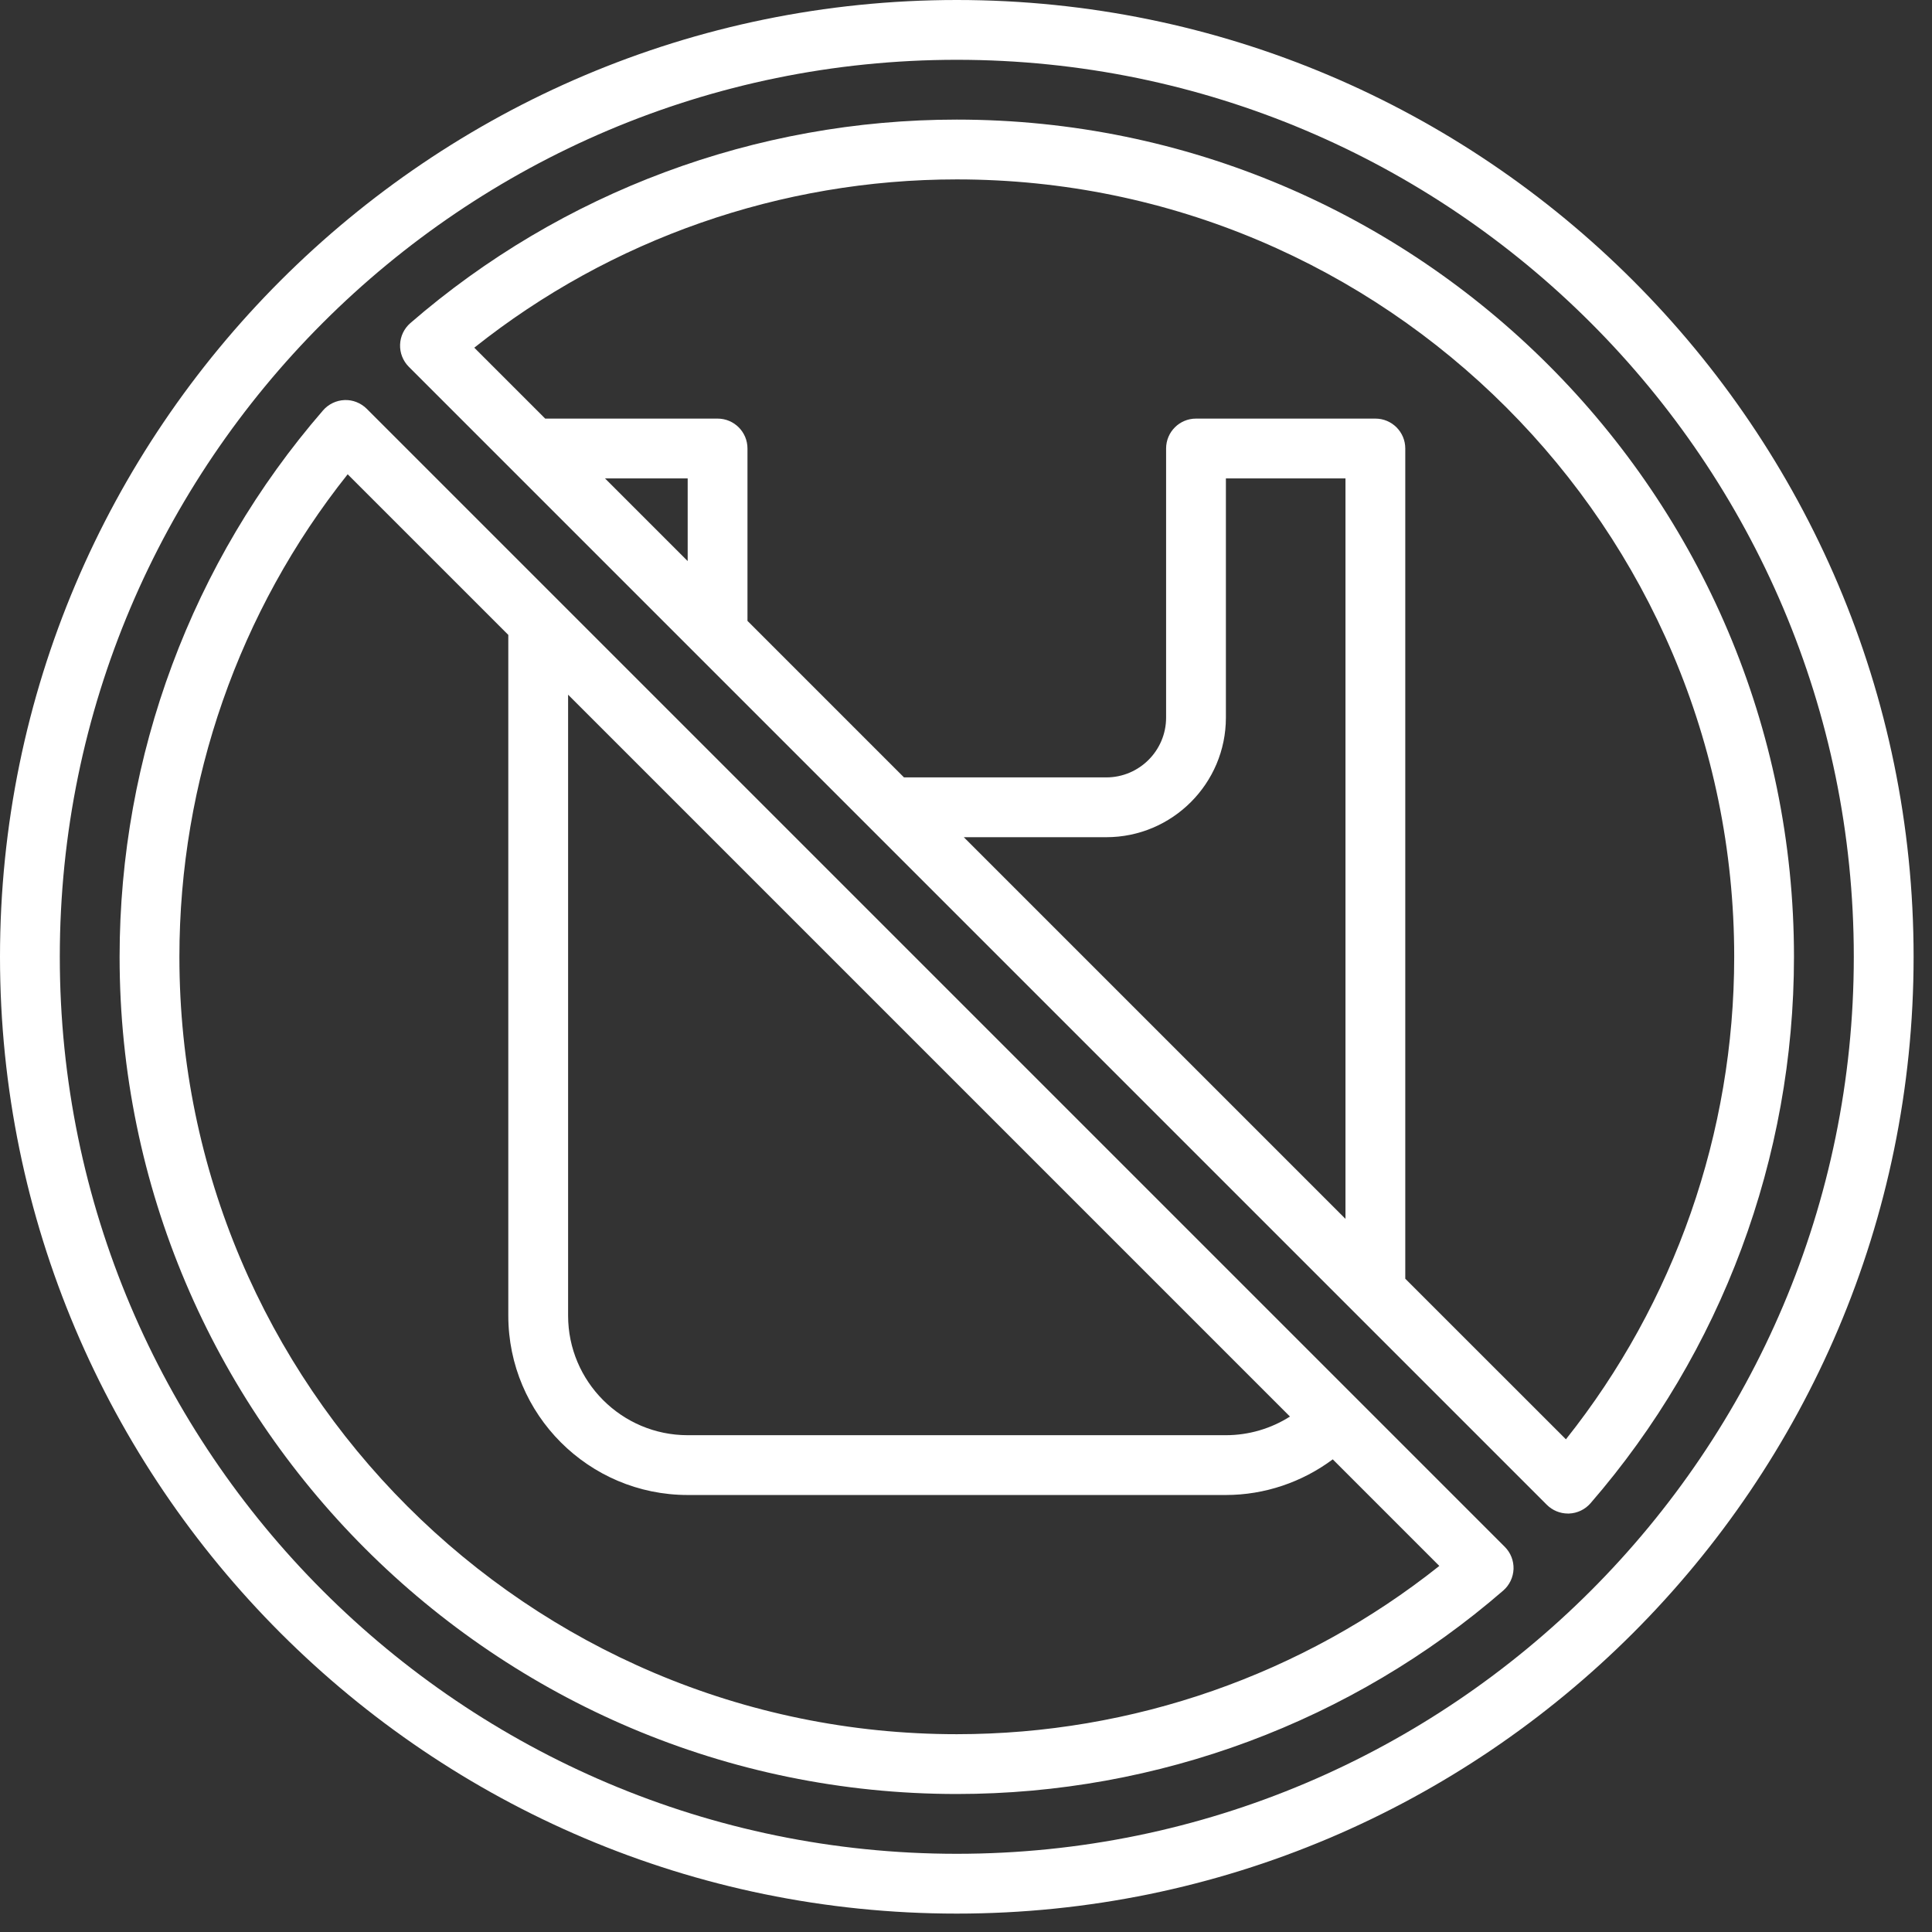
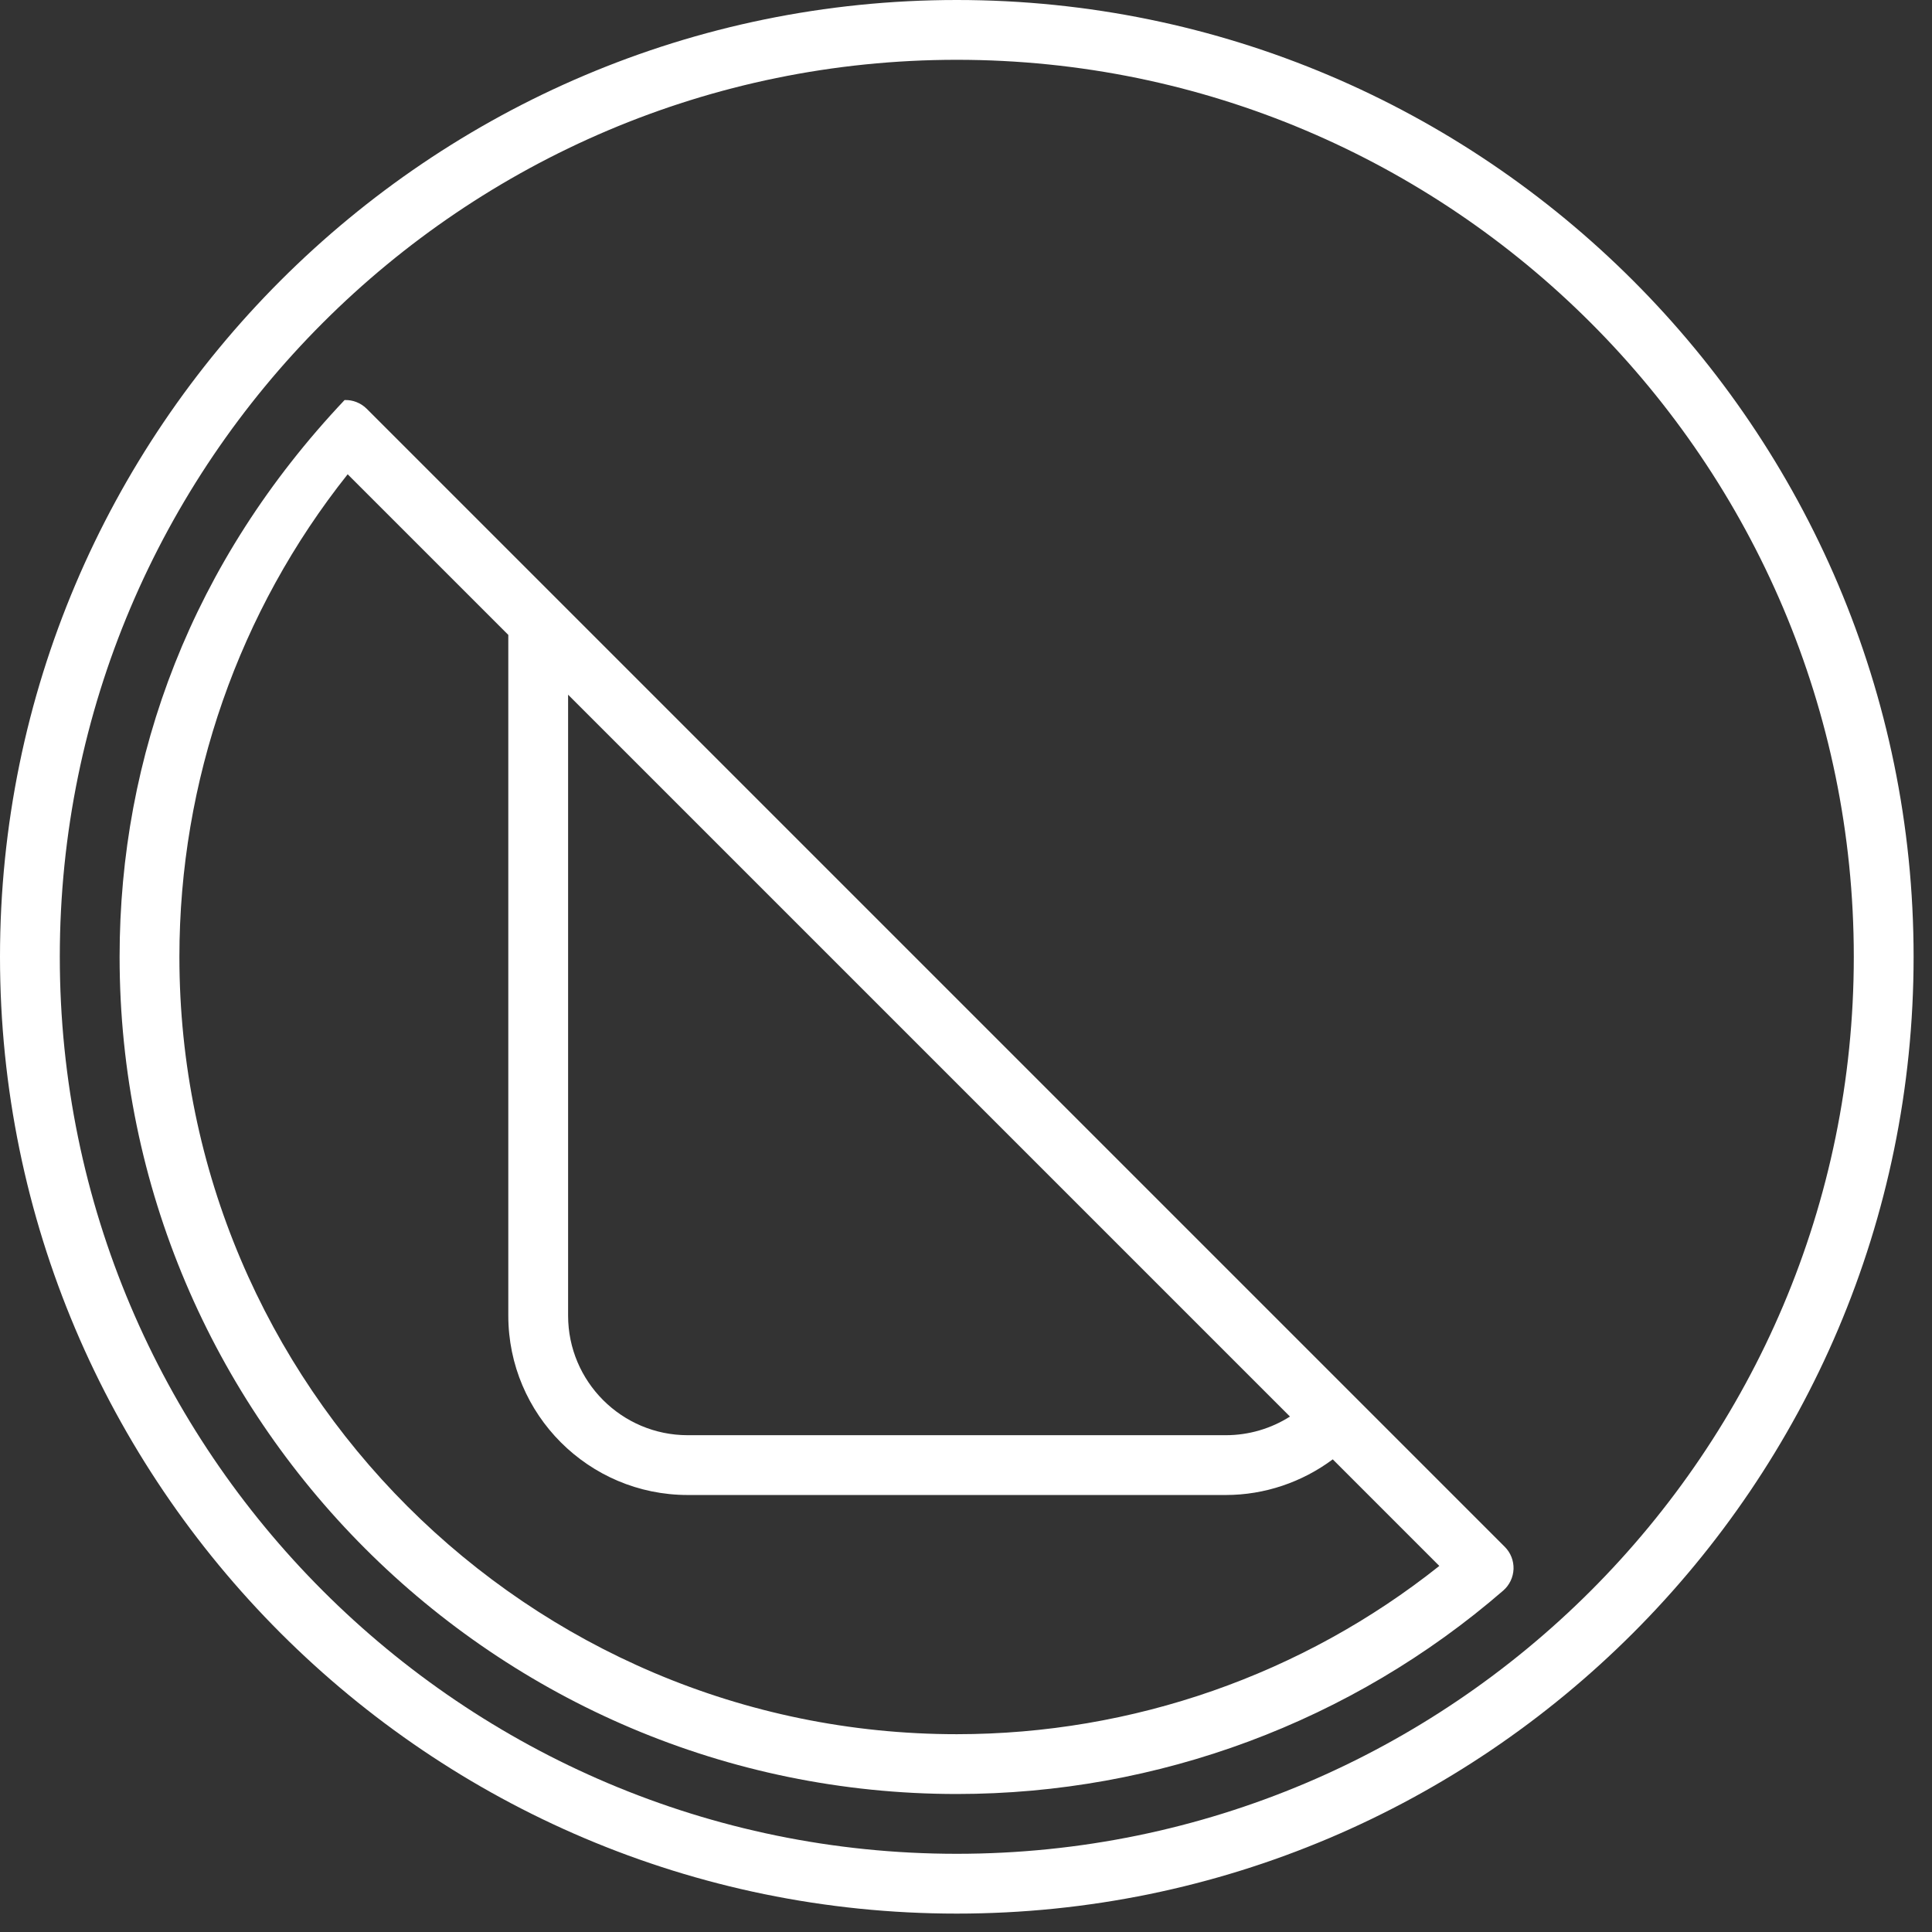
<svg xmlns="http://www.w3.org/2000/svg" width="84px" height="84px" viewBox="0 0 84 84" version="1.1">
  <rect x="0" y="0" width="84" height="84" fill="#333333" stroke="none" />
  <g id="Group-7">
    <path d="M41.6 80.6C20.095 80.6 2.6 63.105 2.6 41.6C2.6 20.095 20.095 2.6 41.6 2.6C63.105 2.6 80.6 20.095 80.6 41.6C80.6 63.105 63.105 80.6 41.6 80.6M41.6 0C18.662 0 0 18.662 0 41.6C0 64.538 18.662 83.2 41.6 83.2C64.538 83.2 83.2 64.538 83.2 41.6C83.2 18.662 64.538 0 41.6 0" id="Fill-1" fill="#FFFFFF" fill-rule="evenodd" stroke="none" />
-     <path d="M41.6 75.4C22.963 75.4 7.8 60.237 7.8 41.6C7.8 33.955 10.39 26.559 15.116 20.621L22.1 27.604L22.1 57.2C22.1 61.502 25.598 65 29.9 65L53.3 65C54.985 65 56.616 64.441 57.946 63.45L62.579 68.084C56.641 72.81 49.245 75.4 41.6 75.4L41.6 75.4ZM56.085 61.589C55.263 62.113 54.294 62.4 53.3 62.4L29.9 62.4C27.032 62.4 24.7 60.068 24.7 57.2L24.7 30.204L56.085 61.589ZM15.947 17.775C15.691 17.52 15.335 17.378 14.981 17.394C14.621 17.408 14.282 17.57 14.045 17.843C8.342 24.423 5.2 32.86 5.2 41.6C5.2 61.671 21.529 78 41.6 78C50.34 78 58.777 74.858 65.358 69.155C65.63 68.918 65.792 68.579 65.806 68.219C65.818 67.857 65.68 67.508 65.425 67.253L15.947 17.775Z" id="Fill-3" fill="#FFFFFF" fill-rule="evenodd" stroke="none" />
-     <path d="M68.083 62.579L61.099 55.596L61.099 19.5C61.099 18.782 60.518 18.2 59.8 18.2L51.999 18.2C51.282 18.2 50.7 18.782 50.7 19.5L50.7 31.2C50.7 32.634 49.533 33.8 48.099 33.8L39.304 33.8L32.499 26.995L32.499 19.5C32.499 18.782 31.918 18.2 31.2 18.2L23.704 18.2L20.621 15.117C26.56 10.389 33.956 7.8 41.599 7.8C60.238 7.8 75.4 22.963 75.4 41.6C75.4 49.245 72.811 56.641 68.083 62.579L68.083 62.579ZM41.904 36.4L48.099 36.4C50.967 36.4 53.3 34.068 53.3 31.2L53.3 20.8L58.499 20.8L58.499 52.995L41.904 36.4ZM26.304 20.8L29.899 20.8L29.899 24.395L26.304 20.8ZM41.599 5.2C32.861 5.2 24.424 8.342 17.843 14.046C17.57 14.283 17.408 14.621 17.395 14.982C17.382 15.342 17.52 15.692 17.774 15.947L37.846 36.019L67.252 65.425C67.497 65.669 67.828 65.806 68.171 65.806C68.187 65.806 68.203 65.806 68.218 65.806C68.578 65.793 68.918 65.63 69.154 65.357C74.859 58.777 77.999 50.34 77.999 41.6C77.999 21.529 61.672 5.2 41.599 5.2L41.599 5.2Z" id="Fill-5" fill="#FFFFFF" fill-rule="evenodd" stroke="none" />
+     <path d="M41.6 75.4C22.963 75.4 7.8 60.237 7.8 41.6C7.8 33.955 10.39 26.559 15.116 20.621L22.1 27.604L22.1 57.2C22.1 61.502 25.598 65 29.9 65L53.3 65C54.985 65 56.616 64.441 57.946 63.45L62.579 68.084C56.641 72.81 49.245 75.4 41.6 75.4L41.6 75.4ZM56.085 61.589C55.263 62.113 54.294 62.4 53.3 62.4L29.9 62.4C27.032 62.4 24.7 60.068 24.7 57.2L24.7 30.204L56.085 61.589ZM15.947 17.775C15.691 17.52 15.335 17.378 14.981 17.394C8.342 24.423 5.2 32.86 5.2 41.6C5.2 61.671 21.529 78 41.6 78C50.34 78 58.777 74.858 65.358 69.155C65.63 68.918 65.792 68.579 65.806 68.219C65.818 67.857 65.68 67.508 65.425 67.253L15.947 17.775Z" id="Fill-3" fill="#FFFFFF" fill-rule="evenodd" stroke="none" />
  </g>
</svg>